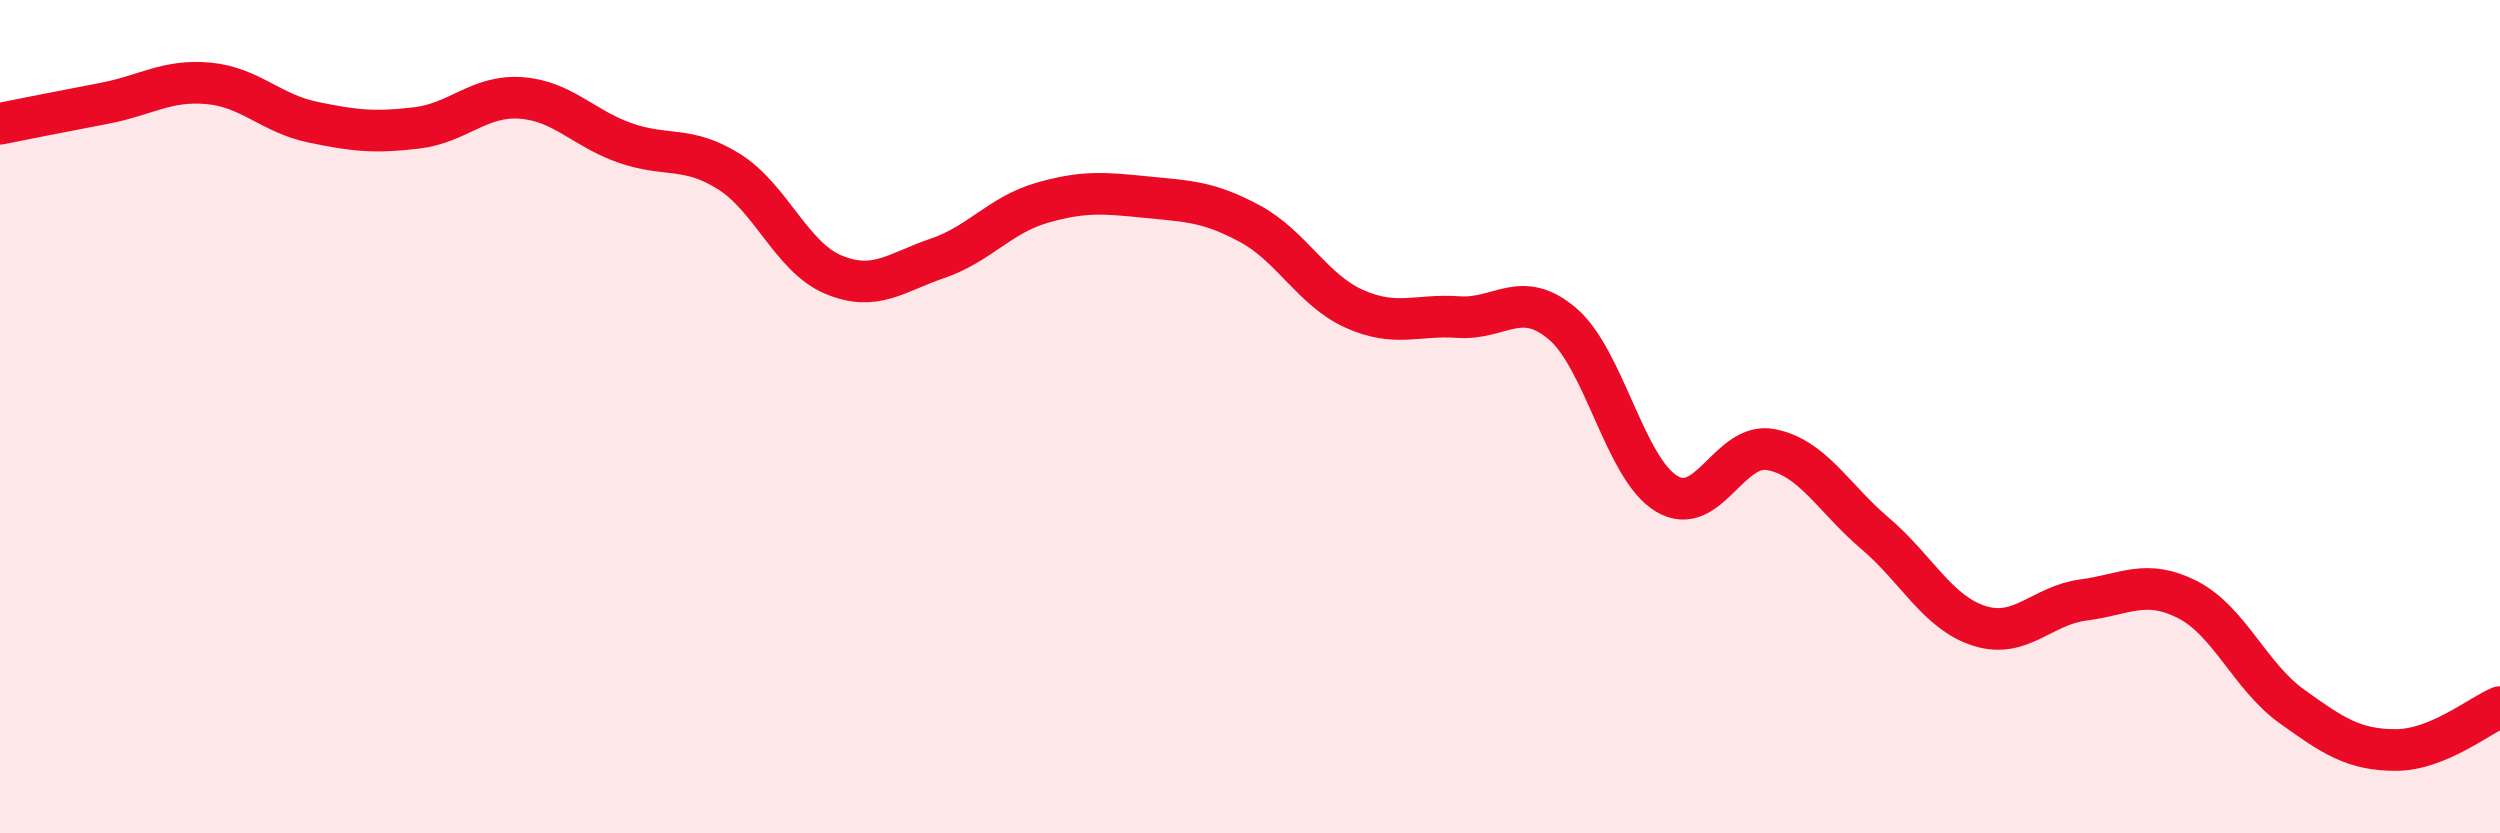
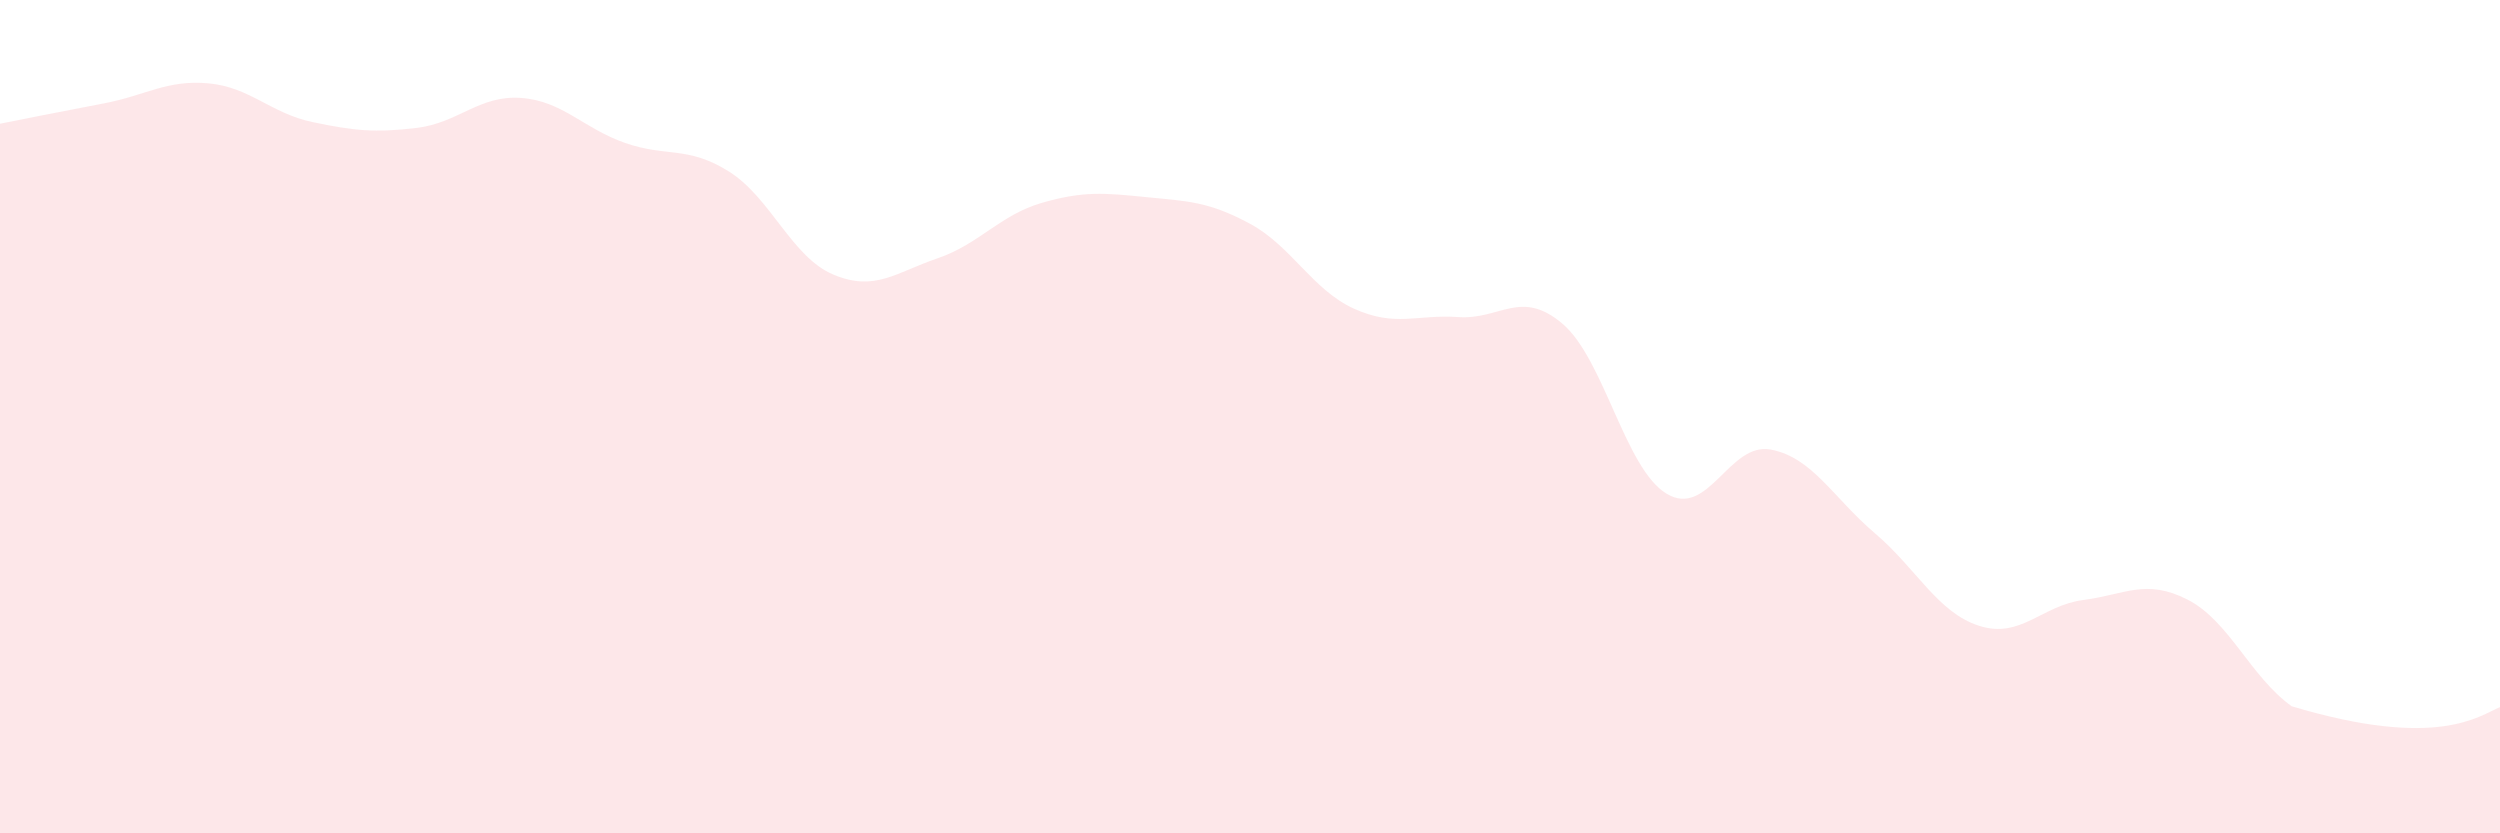
<svg xmlns="http://www.w3.org/2000/svg" width="60" height="20" viewBox="0 0 60 20">
-   <path d="M 0,2.97 C 0.5,2.87 1.5,2.67 2.5,2.48 C 3.5,2.29 4,1.91 5,2 C 6,2.09 6.5,2.72 7.5,2.93 C 8.5,3.14 9,3.19 10,3.07 C 11,2.95 11.5,2.28 12.5,2.35 C 13.5,2.42 14,3.08 15,3.43 C 16,3.78 16.5,3.49 17.5,4.12 C 18.5,4.75 19,6.17 20,6.59 C 21,7.01 21.5,6.54 22.5,6.2 C 23.5,5.86 24,5.16 25,4.87 C 26,4.58 26.5,4.63 27.5,4.73 C 28.5,4.83 29,4.83 30,5.37 C 31,5.91 31.5,6.96 32.5,7.41 C 33.5,7.86 34,7.54 35,7.61 C 36,7.68 36.5,6.92 37.5,7.77 C 38.5,8.62 39,11.25 40,11.85 C 41,12.45 41.5,10.6 42.5,10.79 C 43.5,10.98 44,11.95 45,12.8 C 46,13.65 46.5,14.7 47.5,15.02 C 48.5,15.34 49,14.53 50,14.4 C 51,14.27 51.5,13.88 52.5,14.39 C 53.5,14.9 54,16.23 55,16.95 C 56,17.67 56.5,18 57.5,18 C 58.5,18 59.5,17.18 60,16.97L60 20L0 20Z" fill="#EB0A25" opacity="0.1" stroke-linecap="round" stroke-linejoin="round" />
-   <path d="M 0,2.97 C 0.5,2.87 1.5,2.67 2.5,2.48 C 3.5,2.29 4,1.91 5,2 C 6,2.09 6.5,2.72 7.5,2.93 C 8.5,3.14 9,3.19 10,3.07 C 11,2.95 11.5,2.28 12.5,2.35 C 13.5,2.42 14,3.08 15,3.43 C 16,3.78 16.5,3.49 17.5,4.12 C 18.5,4.75 19,6.17 20,6.59 C 21,7.01 21.5,6.54 22.5,6.2 C 23.5,5.86 24,5.16 25,4.87 C 26,4.58 26.5,4.63 27.5,4.73 C 28.5,4.83 29,4.83 30,5.37 C 31,5.91 31.5,6.96 32.5,7.41 C 33.5,7.86 34,7.54 35,7.61 C 36,7.68 36.5,6.92 37.5,7.77 C 38.5,8.62 39,11.25 40,11.85 C 41,12.45 41.5,10.6 42.5,10.79 C 43.5,10.98 44,11.95 45,12.8 C 46,13.65 46.5,14.7 47.5,15.02 C 48.5,15.34 49,14.53 50,14.4 C 51,14.27 51.5,13.88 52.5,14.39 C 53.5,14.9 54,16.23 55,16.95 C 56,17.67 56.5,18 57.5,18 C 58.5,18 59.5,17.18 60,16.97" stroke="#EB0A25" stroke-width="1" fill="none" stroke-linecap="round" stroke-linejoin="round" />
+   <path d="M 0,2.97 C 0.5,2.87 1.5,2.67 2.5,2.48 C 3.5,2.29 4,1.91 5,2 C 6,2.09 6.5,2.72 7.5,2.93 C 8.5,3.14 9,3.19 10,3.07 C 11,2.95 11.5,2.28 12.5,2.35 C 13.5,2.42 14,3.08 15,3.43 C 16,3.78 16.5,3.49 17.5,4.12 C 18.5,4.75 19,6.17 20,6.59 C 21,7.01 21.5,6.54 22.5,6.2 C 23.5,5.86 24,5.16 25,4.87 C 26,4.58 26.5,4.63 27.5,4.73 C 28.5,4.83 29,4.83 30,5.37 C 31,5.91 31.5,6.96 32.5,7.41 C 33.5,7.86 34,7.54 35,7.61 C 36,7.68 36.5,6.92 37.5,7.77 C 38.5,8.62 39,11.25 40,11.85 C 41,12.45 41.5,10.6 42.5,10.79 C 43.5,10.98 44,11.95 45,12.8 C 46,13.65 46.5,14.7 47.5,15.02 C 48.5,15.34 49,14.53 50,14.4 C 51,14.27 51.5,13.88 52.5,14.39 C 53.5,14.9 54,16.23 55,16.95 C 58.5,18 59.5,17.18 60,16.97L60 20L0 20Z" fill="#EB0A25" opacity="0.1" stroke-linecap="round" stroke-linejoin="round" />
</svg>